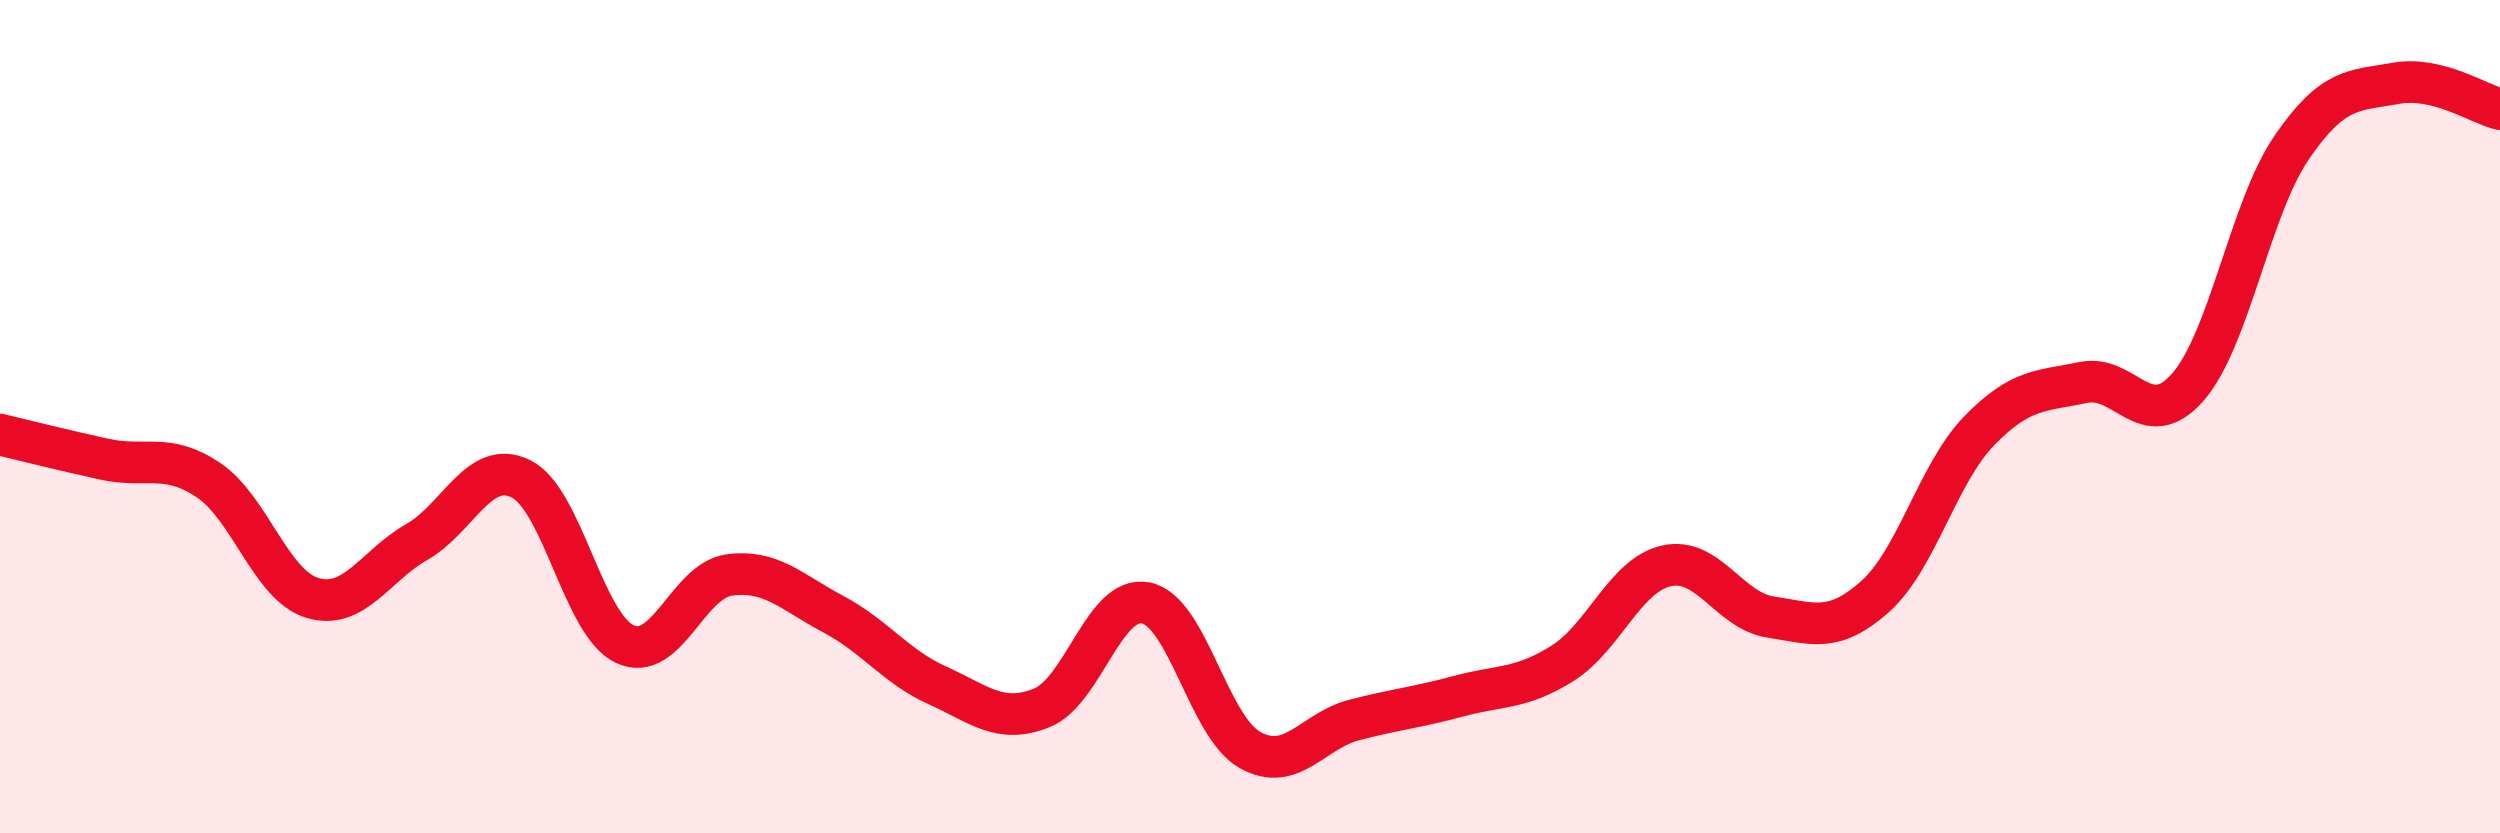
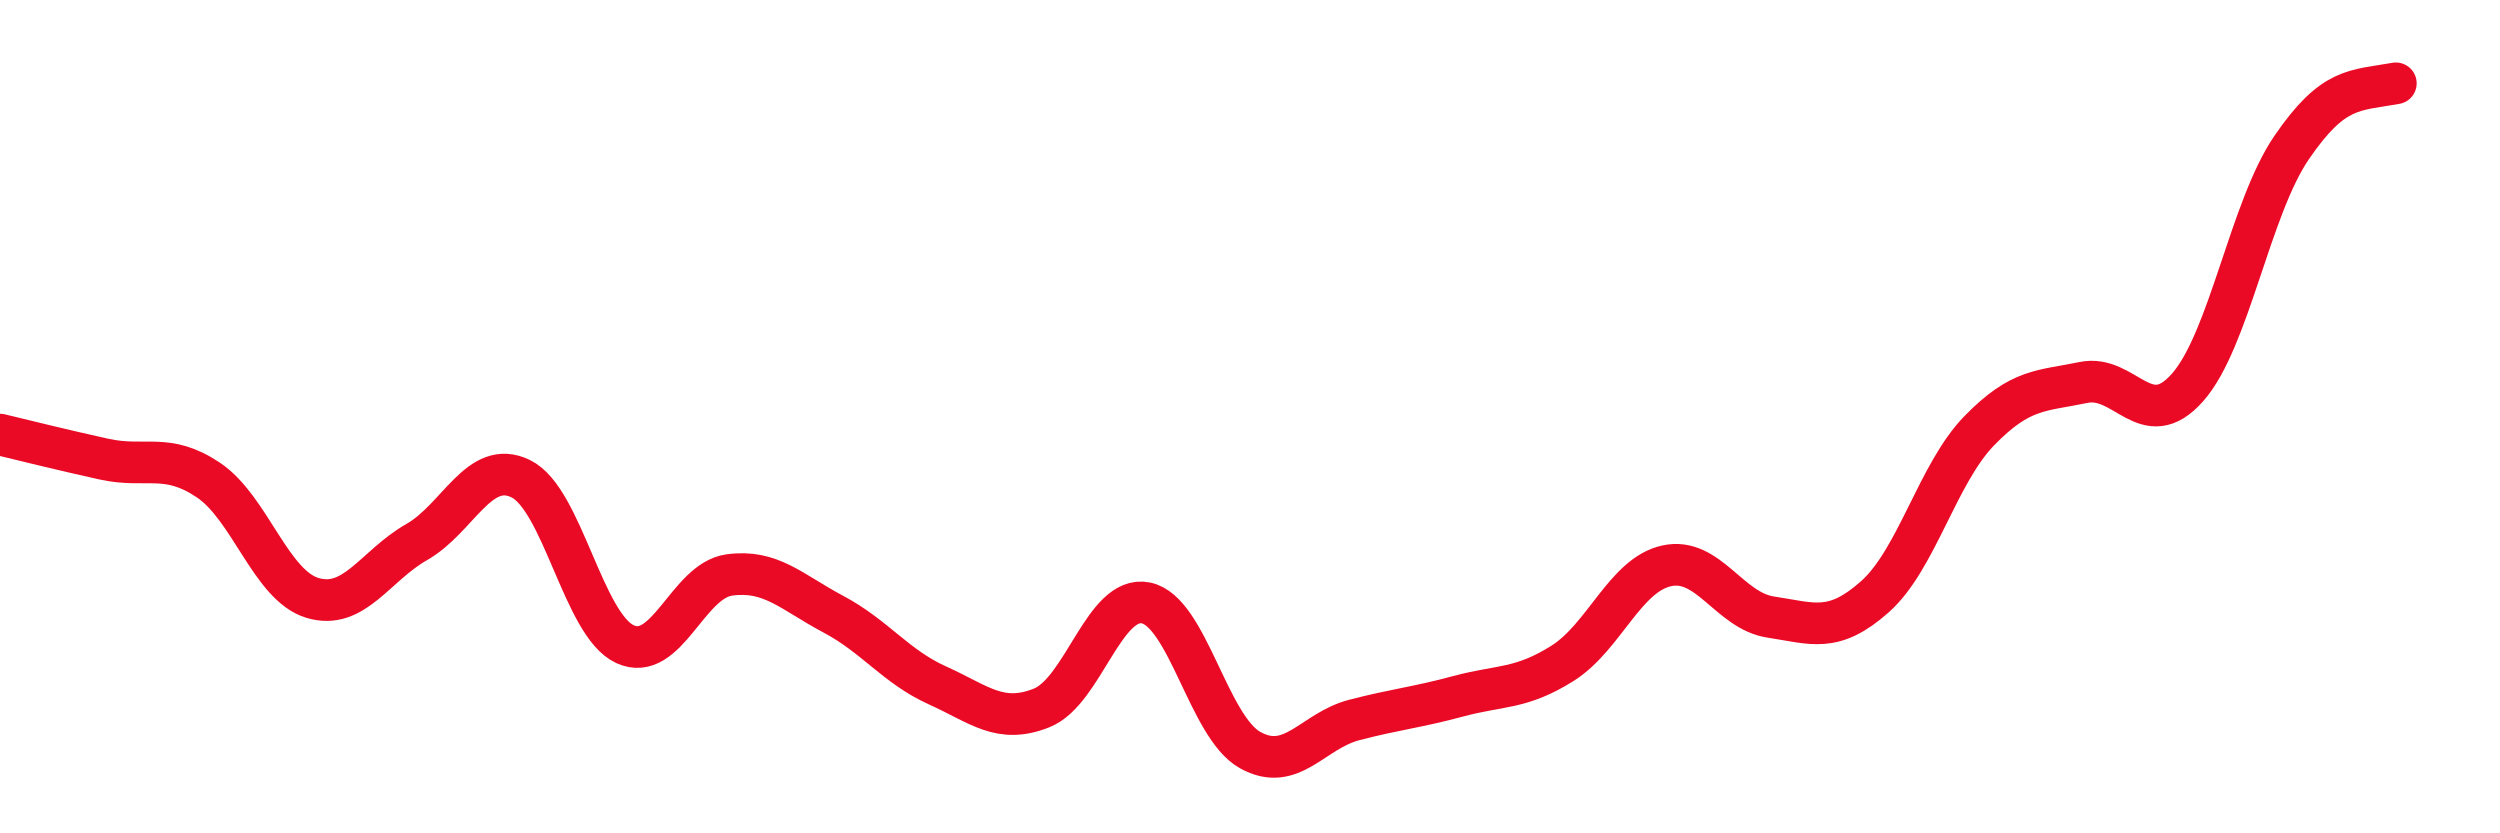
<svg xmlns="http://www.w3.org/2000/svg" width="60" height="20" viewBox="0 0 60 20">
-   <path d="M 0,10.43 C 0.5,10.55 1.5,10.8 2.5,11.02 C 3.5,11.24 4,10.85 5,11.52 C 6,12.19 6.5,14.05 7.5,14.35 C 8.5,14.65 9,13.58 10,13.01 C 11,12.44 11.5,11 12.5,11.49 C 13.5,11.98 14,15 15,15.46 C 16,15.92 16.5,13.94 17.5,13.8 C 18.5,13.66 19,14.21 20,14.74 C 21,15.27 21.5,16 22.5,16.45 C 23.5,16.9 24,17.39 25,16.99 C 26,16.59 26.5,14.27 27.5,14.47 C 28.5,14.67 29,17.44 30,18 C 31,18.56 31.5,17.54 32.5,17.28 C 33.5,17.02 34,16.98 35,16.71 C 36,16.44 36.5,16.55 37.5,15.92 C 38.5,15.29 39,13.8 40,13.58 C 41,13.36 41.5,14.66 42.5,14.81 C 43.5,14.96 44,15.21 45,14.32 C 46,13.43 46.5,11.37 47.5,10.34 C 48.5,9.31 49,9.39 50,9.18 C 51,8.97 51.5,10.43 52.5,9.3 C 53.5,8.17 54,5 55,3.54 C 56,2.08 56.5,2.18 57.5,2 C 58.5,1.82 59.5,2.5 60,2.62L60 20L0 20Z" fill="#EB0A25" opacity="0.1" stroke-linecap="round" stroke-linejoin="round" />
-   <path d="M 0,10.43 C 0.5,10.55 1.5,10.8 2.5,11.02 C 3.5,11.24 4,10.85 5,11.52 C 6,12.19 6.5,14.05 7.5,14.35 C 8.5,14.65 9,13.58 10,13.01 C 11,12.44 11.5,11 12.5,11.49 C 13.5,11.98 14,15 15,15.46 C 16,15.92 16.5,13.94 17.5,13.8 C 18.5,13.66 19,14.21 20,14.74 C 21,15.27 21.5,16 22.5,16.45 C 23.5,16.9 24,17.39 25,16.99 C 26,16.59 26.5,14.27 27.5,14.47 C 28.5,14.67 29,17.44 30,18 C 31,18.56 31.5,17.54 32.5,17.28 C 33.5,17.02 34,16.98 35,16.71 C 36,16.44 36.5,16.55 37.5,15.92 C 38.5,15.29 39,13.8 40,13.58 C 41,13.36 41.5,14.66 42.5,14.81 C 43.5,14.96 44,15.21 45,14.32 C 46,13.43 46.5,11.37 47.5,10.34 C 48.5,9.31 49,9.39 50,9.18 C 51,8.97 51.5,10.43 52.5,9.3 C 53.5,8.17 54,5 55,3.54 C 56,2.08 56.5,2.18 57.5,2 C 58.5,1.82 59.5,2.5 60,2.62" stroke="#EB0A25" stroke-width="1" fill="none" stroke-linecap="round" stroke-linejoin="round" />
+   <path d="M 0,10.43 C 0.5,10.55 1.5,10.8 2.5,11.02 C 3.5,11.24 4,10.85 5,11.52 C 6,12.19 6.5,14.05 7.5,14.35 C 8.5,14.65 9,13.58 10,13.01 C 11,12.44 11.5,11 12.5,11.49 C 13.5,11.98 14,15 15,15.46 C 16,15.92 16.5,13.94 17.5,13.8 C 18.5,13.66 19,14.21 20,14.74 C 21,15.27 21.5,16 22.5,16.45 C 23.5,16.9 24,17.39 25,16.99 C 26,16.59 26.5,14.27 27.5,14.47 C 28.5,14.67 29,17.44 30,18 C 31,18.56 31.5,17.54 32.5,17.28 C 33.5,17.02 34,16.98 35,16.71 C 36,16.44 36.5,16.55 37.5,15.92 C 38.5,15.29 39,13.8 40,13.58 C 41,13.36 41.5,14.66 42.5,14.81 C 43.5,14.96 44,15.21 45,14.32 C 46,13.43 46.5,11.37 47.5,10.34 C 48.5,9.31 49,9.39 50,9.18 C 51,8.97 51.5,10.43 52.5,9.3 C 53.5,8.17 54,5 55,3.54 C 56,2.08 56.5,2.18 57.5,2 " stroke="#EB0A25" stroke-width="1" fill="none" stroke-linecap="round" stroke-linejoin="round" />
</svg>